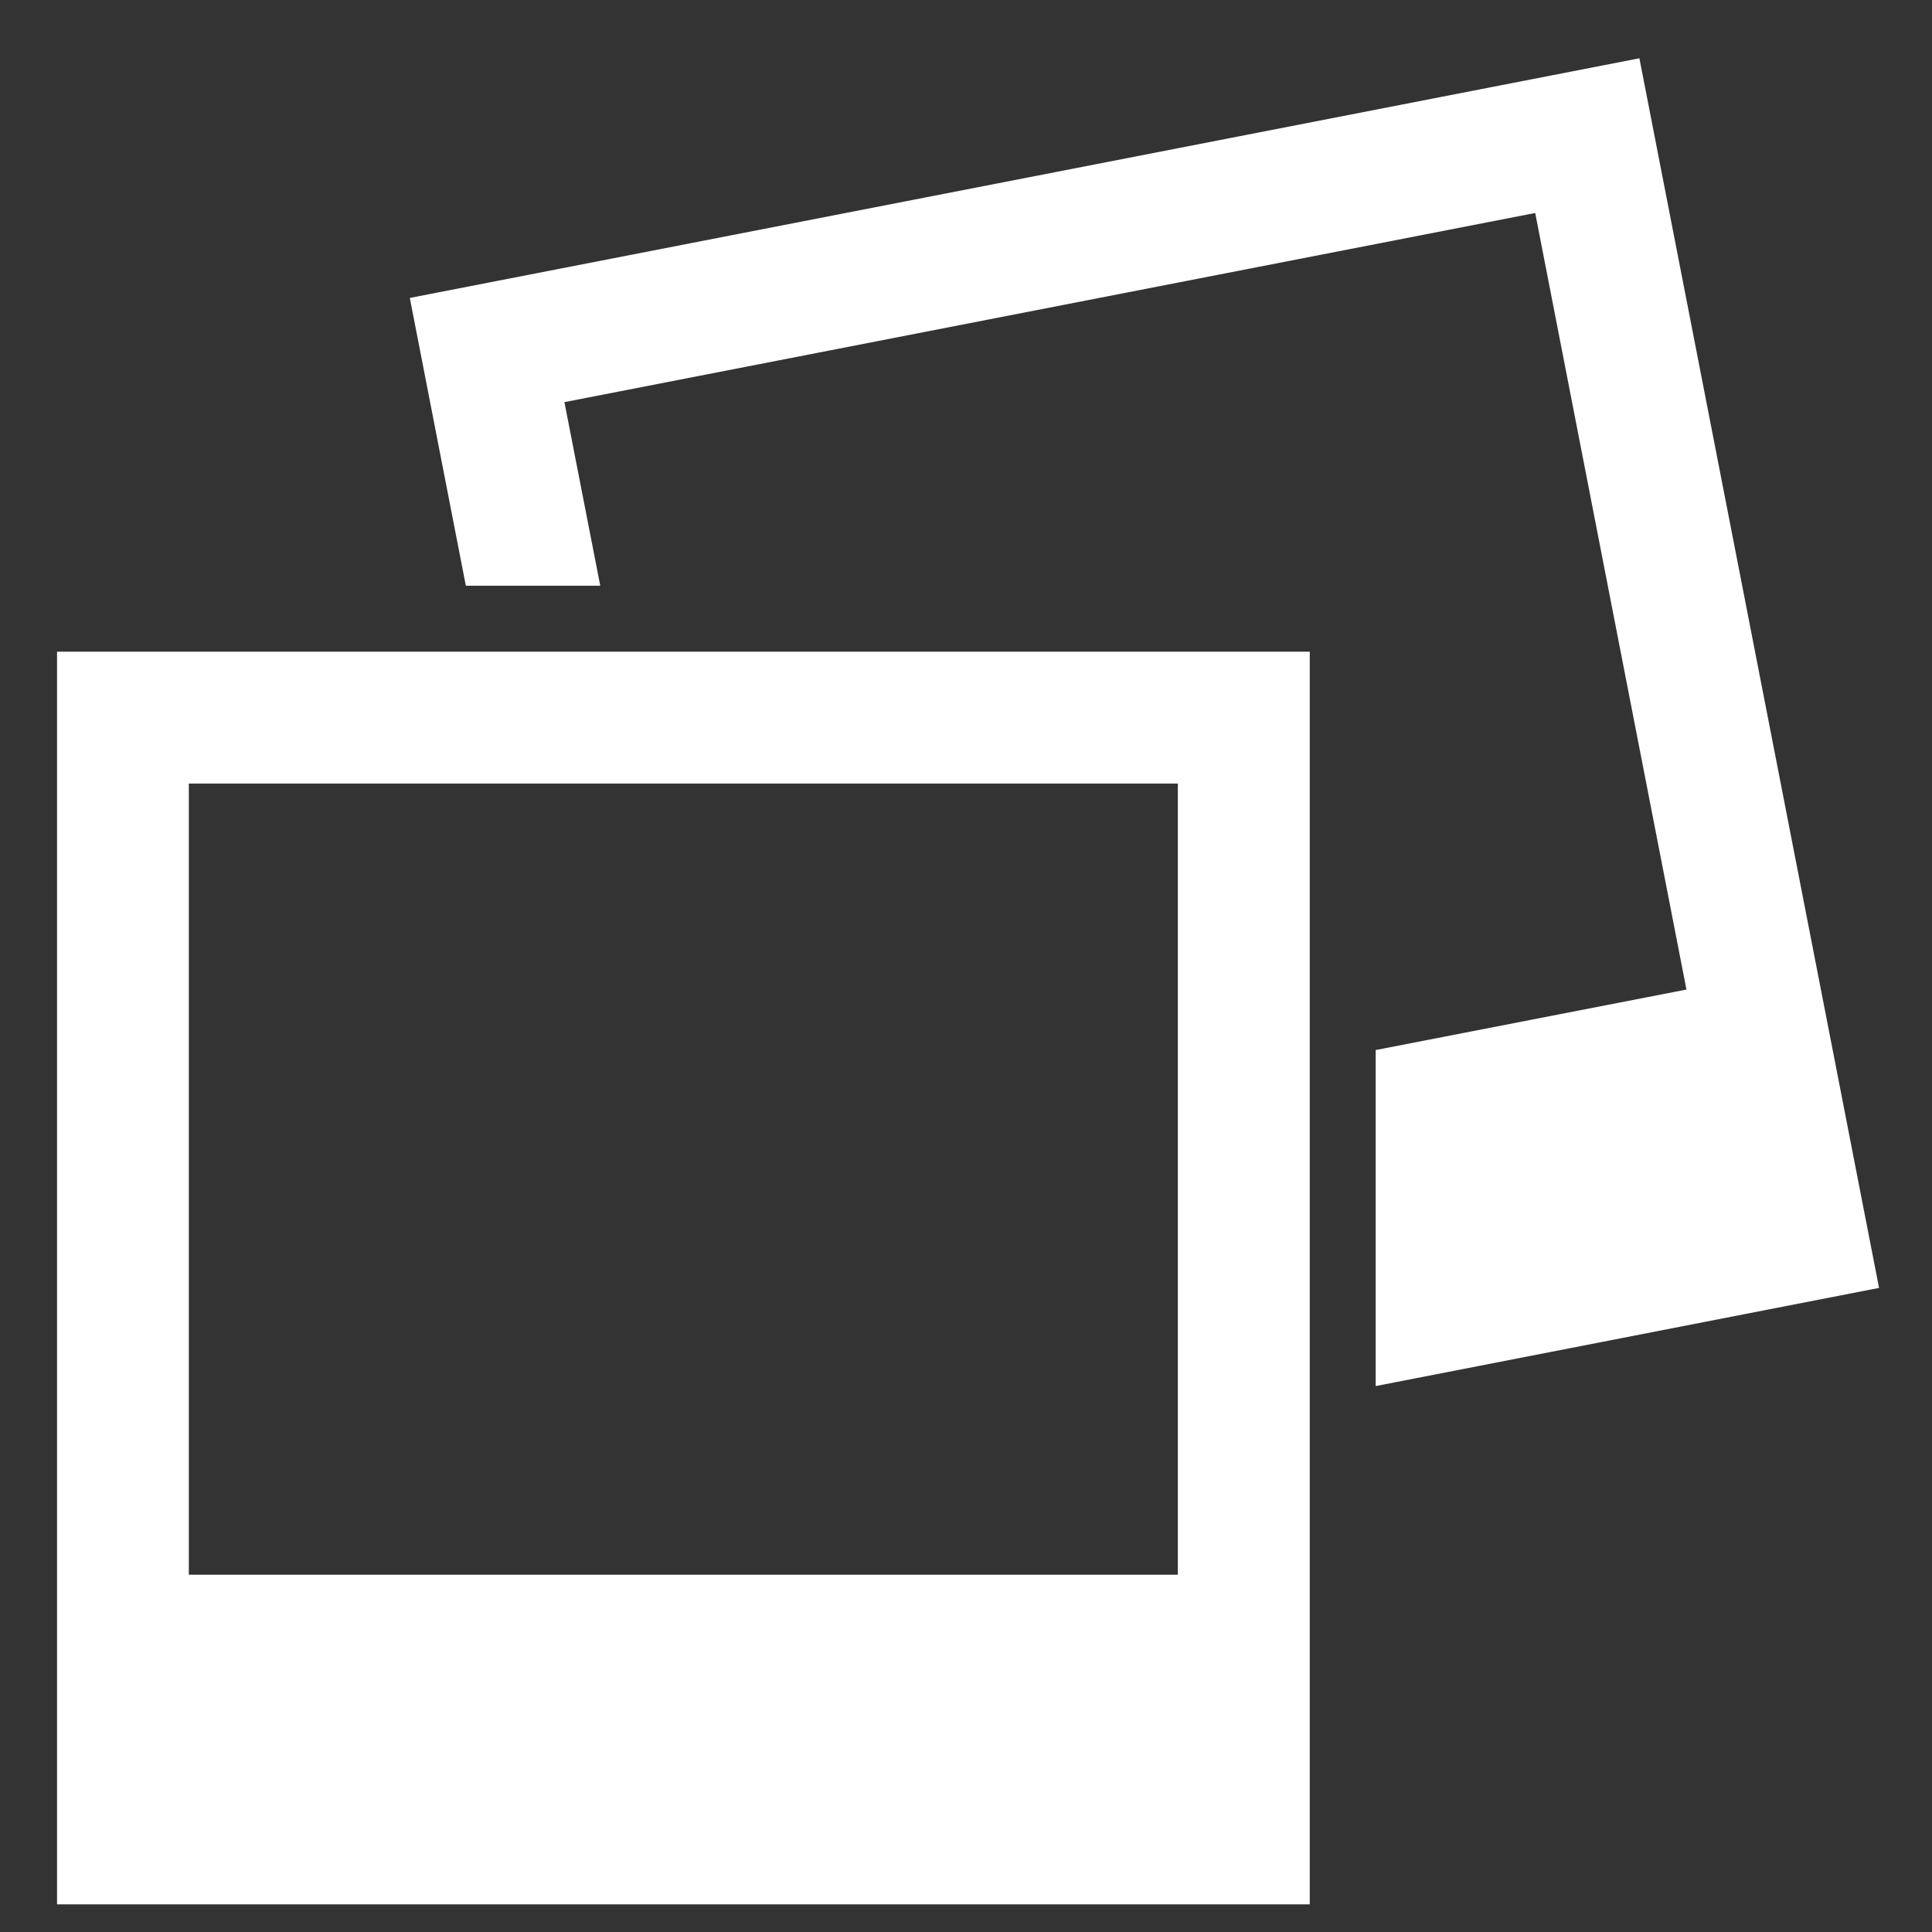
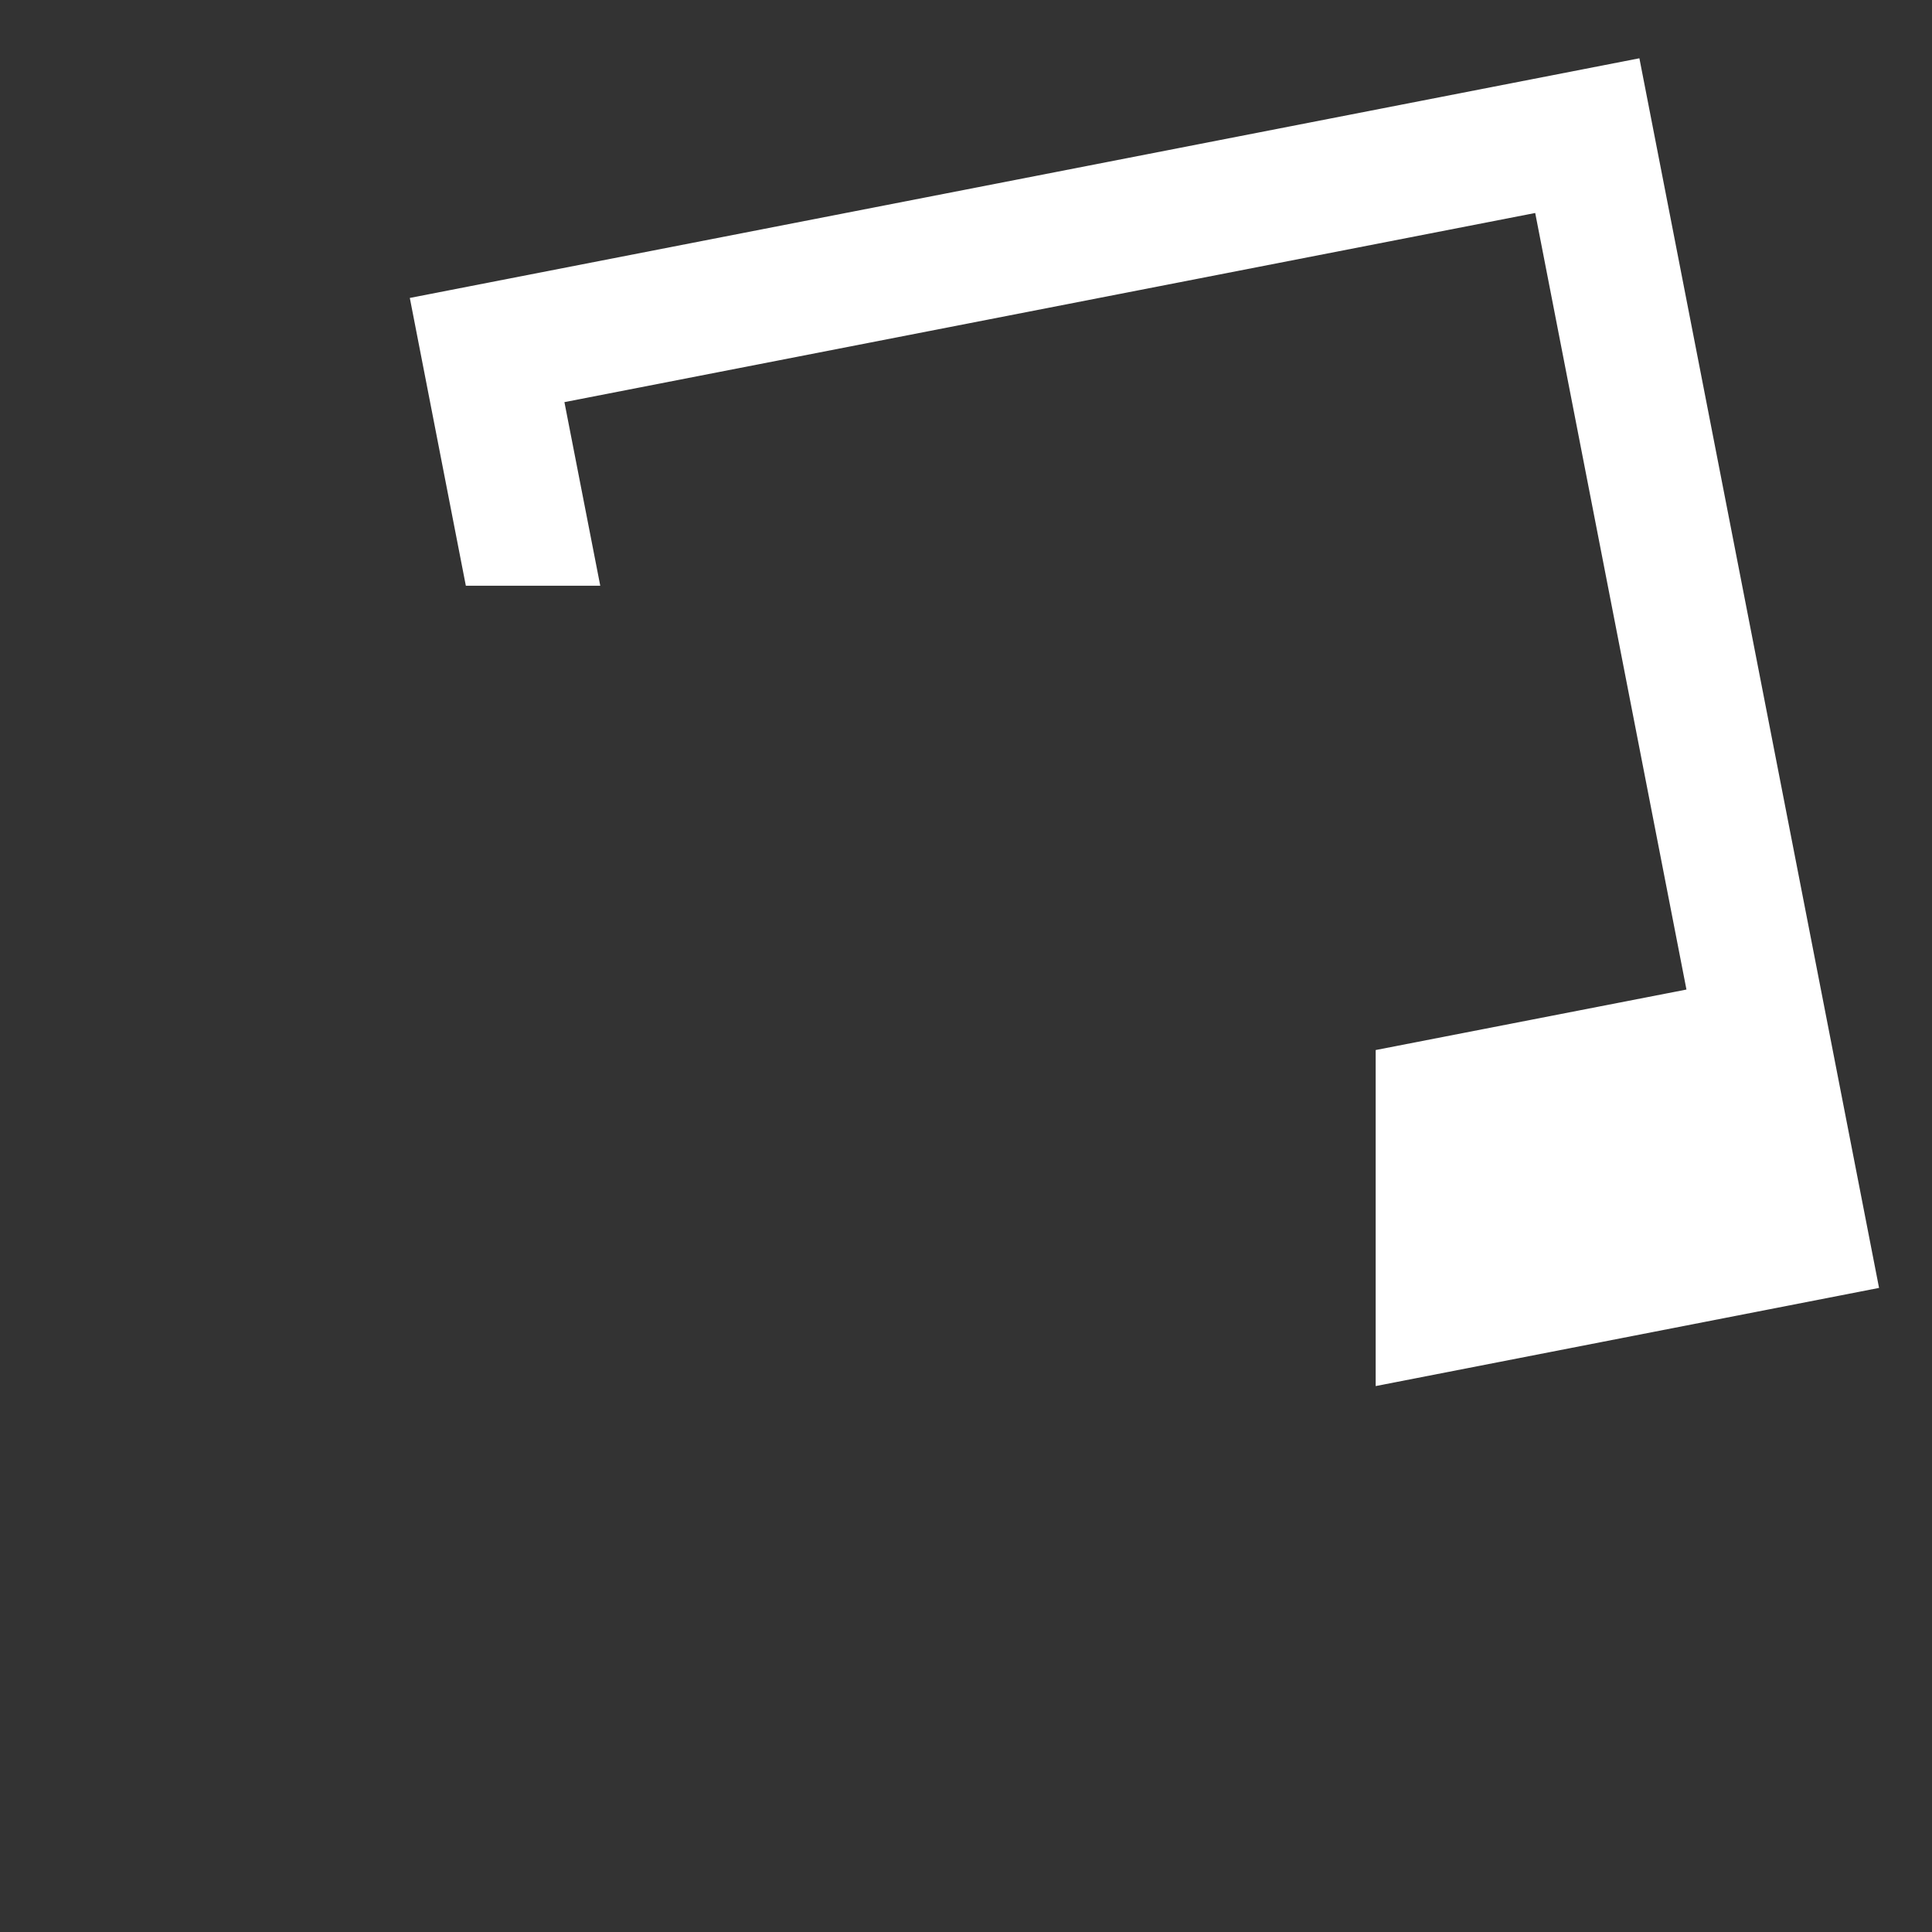
<svg xmlns="http://www.w3.org/2000/svg" version="1.1" id="Ebene_1" x="0px" y="0px" width="42px" height="42px" viewBox="0 0 42 42" enable-background="new 0 0 42 42" xml:space="preserve">
  <rect x="0" y="0" width="42" height="42" fill="#333333" stroke="none" />
  <g>
-     <path fill="#FFFFFF" d="M1.24,14.167v27.232h27.233V14.167H1.24z M25.605,34.233h-21.5V17.034h21.5V34.233z" />
    <polyline fill="#FFFFFF" points="35.639,1.267 8.909,6.477 10.127,12.733 13.049,12.733 12.27,8.742 33.374,4.63 36.662,21.512    29.906,22.827 29.906,30.132 40.849,27.998 35.639,1.267  " />
  </g>
</svg>